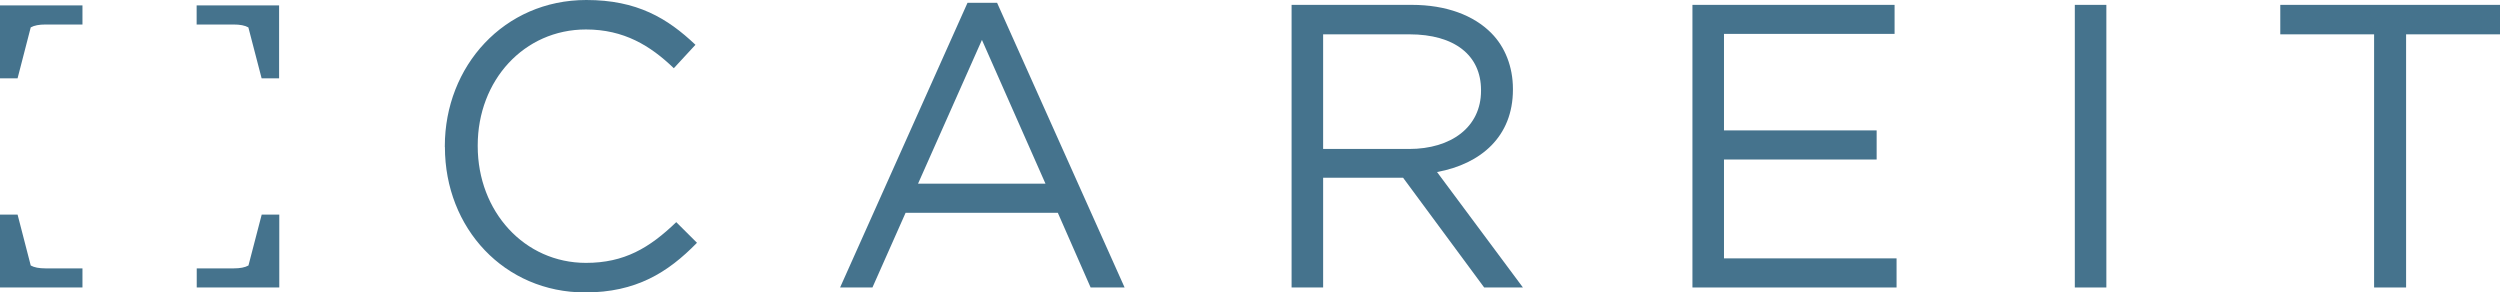
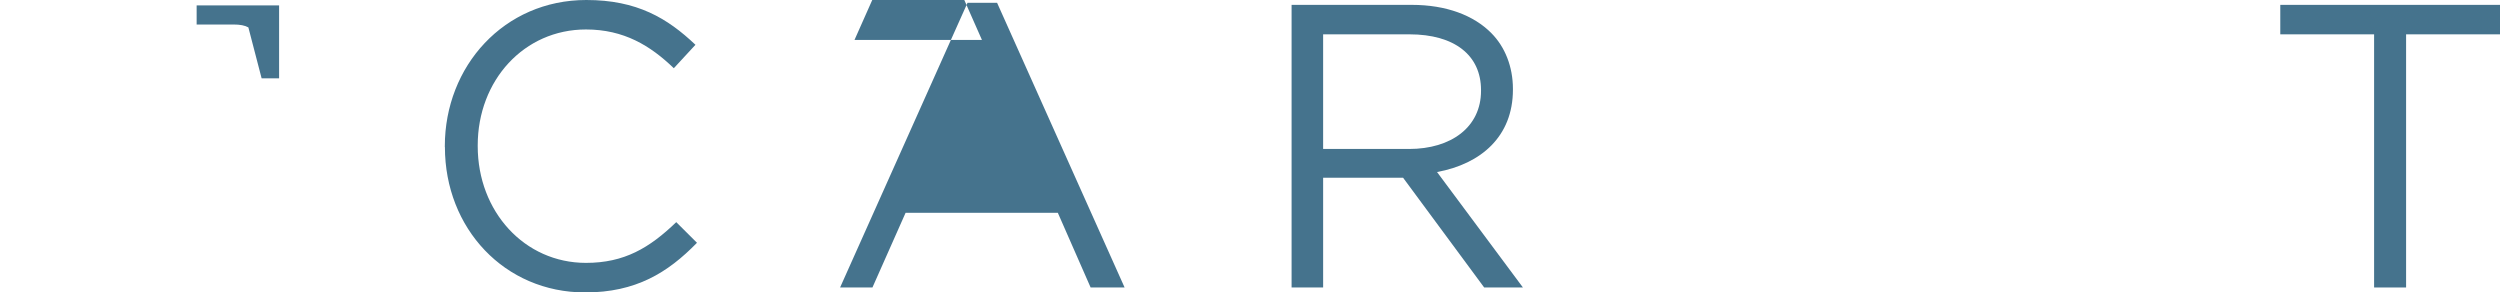
<svg xmlns="http://www.w3.org/2000/svg" id="Calque_2" viewBox="0 0 277.41 32.44">
  <defs>
    <style>.cls-1{fill:#45738d;}</style>
  </defs>
  <g id="Menu">
    <g>
-       <path class="cls-1" d="M0,.6H9.15V2.72H5.05c-.71,0-1.25,.1-1.64,.32l-1.46,5.65H0V.6Z" />
      <path class="cls-1" d="M30.98,8.69h-1.95l-1.47-5.65c-.39-.22-.93-.32-1.64-.32h-4.1V.6h9.15V8.69Z" />
-       <path class="cls-1" d="M30.98,31.9h-9.15v-2.12h4.1c.71,0,1.25-.1,1.64-.32l1.47-5.65h1.95v8.09Z" />
-       <path class="cls-1" d="M0,23.81H1.95l1.46,5.65c.39,.22,.93,.32,1.64,.32h4.1v2.12H0v-8.09Z" />
-       <path class="cls-1" d="M107.36,.31l-14.14,31.59h3.59l3.68-8.29h16.89l3.64,8.29h3.77L110.64,.31h-3.28Zm1.6,4.12l7.05,15.95h-14.14l7.09-15.95Z" />
+       <path class="cls-1" d="M107.36,.31l-14.14,31.59h3.59l3.68-8.29h16.89l3.64,8.29h3.77L110.64,.31h-3.28Zm1.6,4.12h-14.14l7.09-15.95Z" />
      <path class="cls-1" d="M143.32,.54h13.35c3.81,0,6.87,1.16,8.82,3.14,1.51,1.52,2.39,3.72,2.39,6.18v.09c0,5.2-3.55,8.24-8.42,9.14l9.53,12.81h-4.3l-9-12.18h-8.87v12.18h-3.5V.54Zm13.04,15.99c4.66,0,7.98-2.42,7.98-6.45v-.09c0-3.85-2.93-6.18-7.94-6.18h-9.58v12.72h9.53Z" />
-       <polygon class="cls-1" points="187.8 .54 187.8 31.9 210.45 31.9 210.45 28.67 191.3 28.67 191.3 17.7 208.24 17.7 208.24 14.47 191.3 14.47 191.3 3.76 210.23 3.76 210.23 .54 187.8 .54" />
-       <rect class="cls-1" x="230.23" y=".54" width="3.5" height="31.36" />
      <polygon class="cls-1" points="253.03 .54 253.03 3.81 263.44 3.81 263.44 31.9 266.99 31.9 266.99 3.81 277.41 3.81 277.41 .54 253.03 .54" />
      <path class="cls-1" d="M49.36,16.31v-.09c0-8.87,6.56-16.22,15.7-16.22,5.63,0,9,2.02,12.11,4.97l-2.4,2.6c-2.61-2.51-5.54-4.3-9.75-4.3-6.87,0-12.01,5.65-12.01,12.86v.09c0,7.26,5.19,12.95,12.01,12.95,4.26,0,7.05-1.66,10.02-4.52l2.3,2.29c-3.24,3.32-6.78,5.51-12.41,5.51-8.96,0-15.56-7.12-15.56-16.13" />
    </g>
  </g>
</svg>